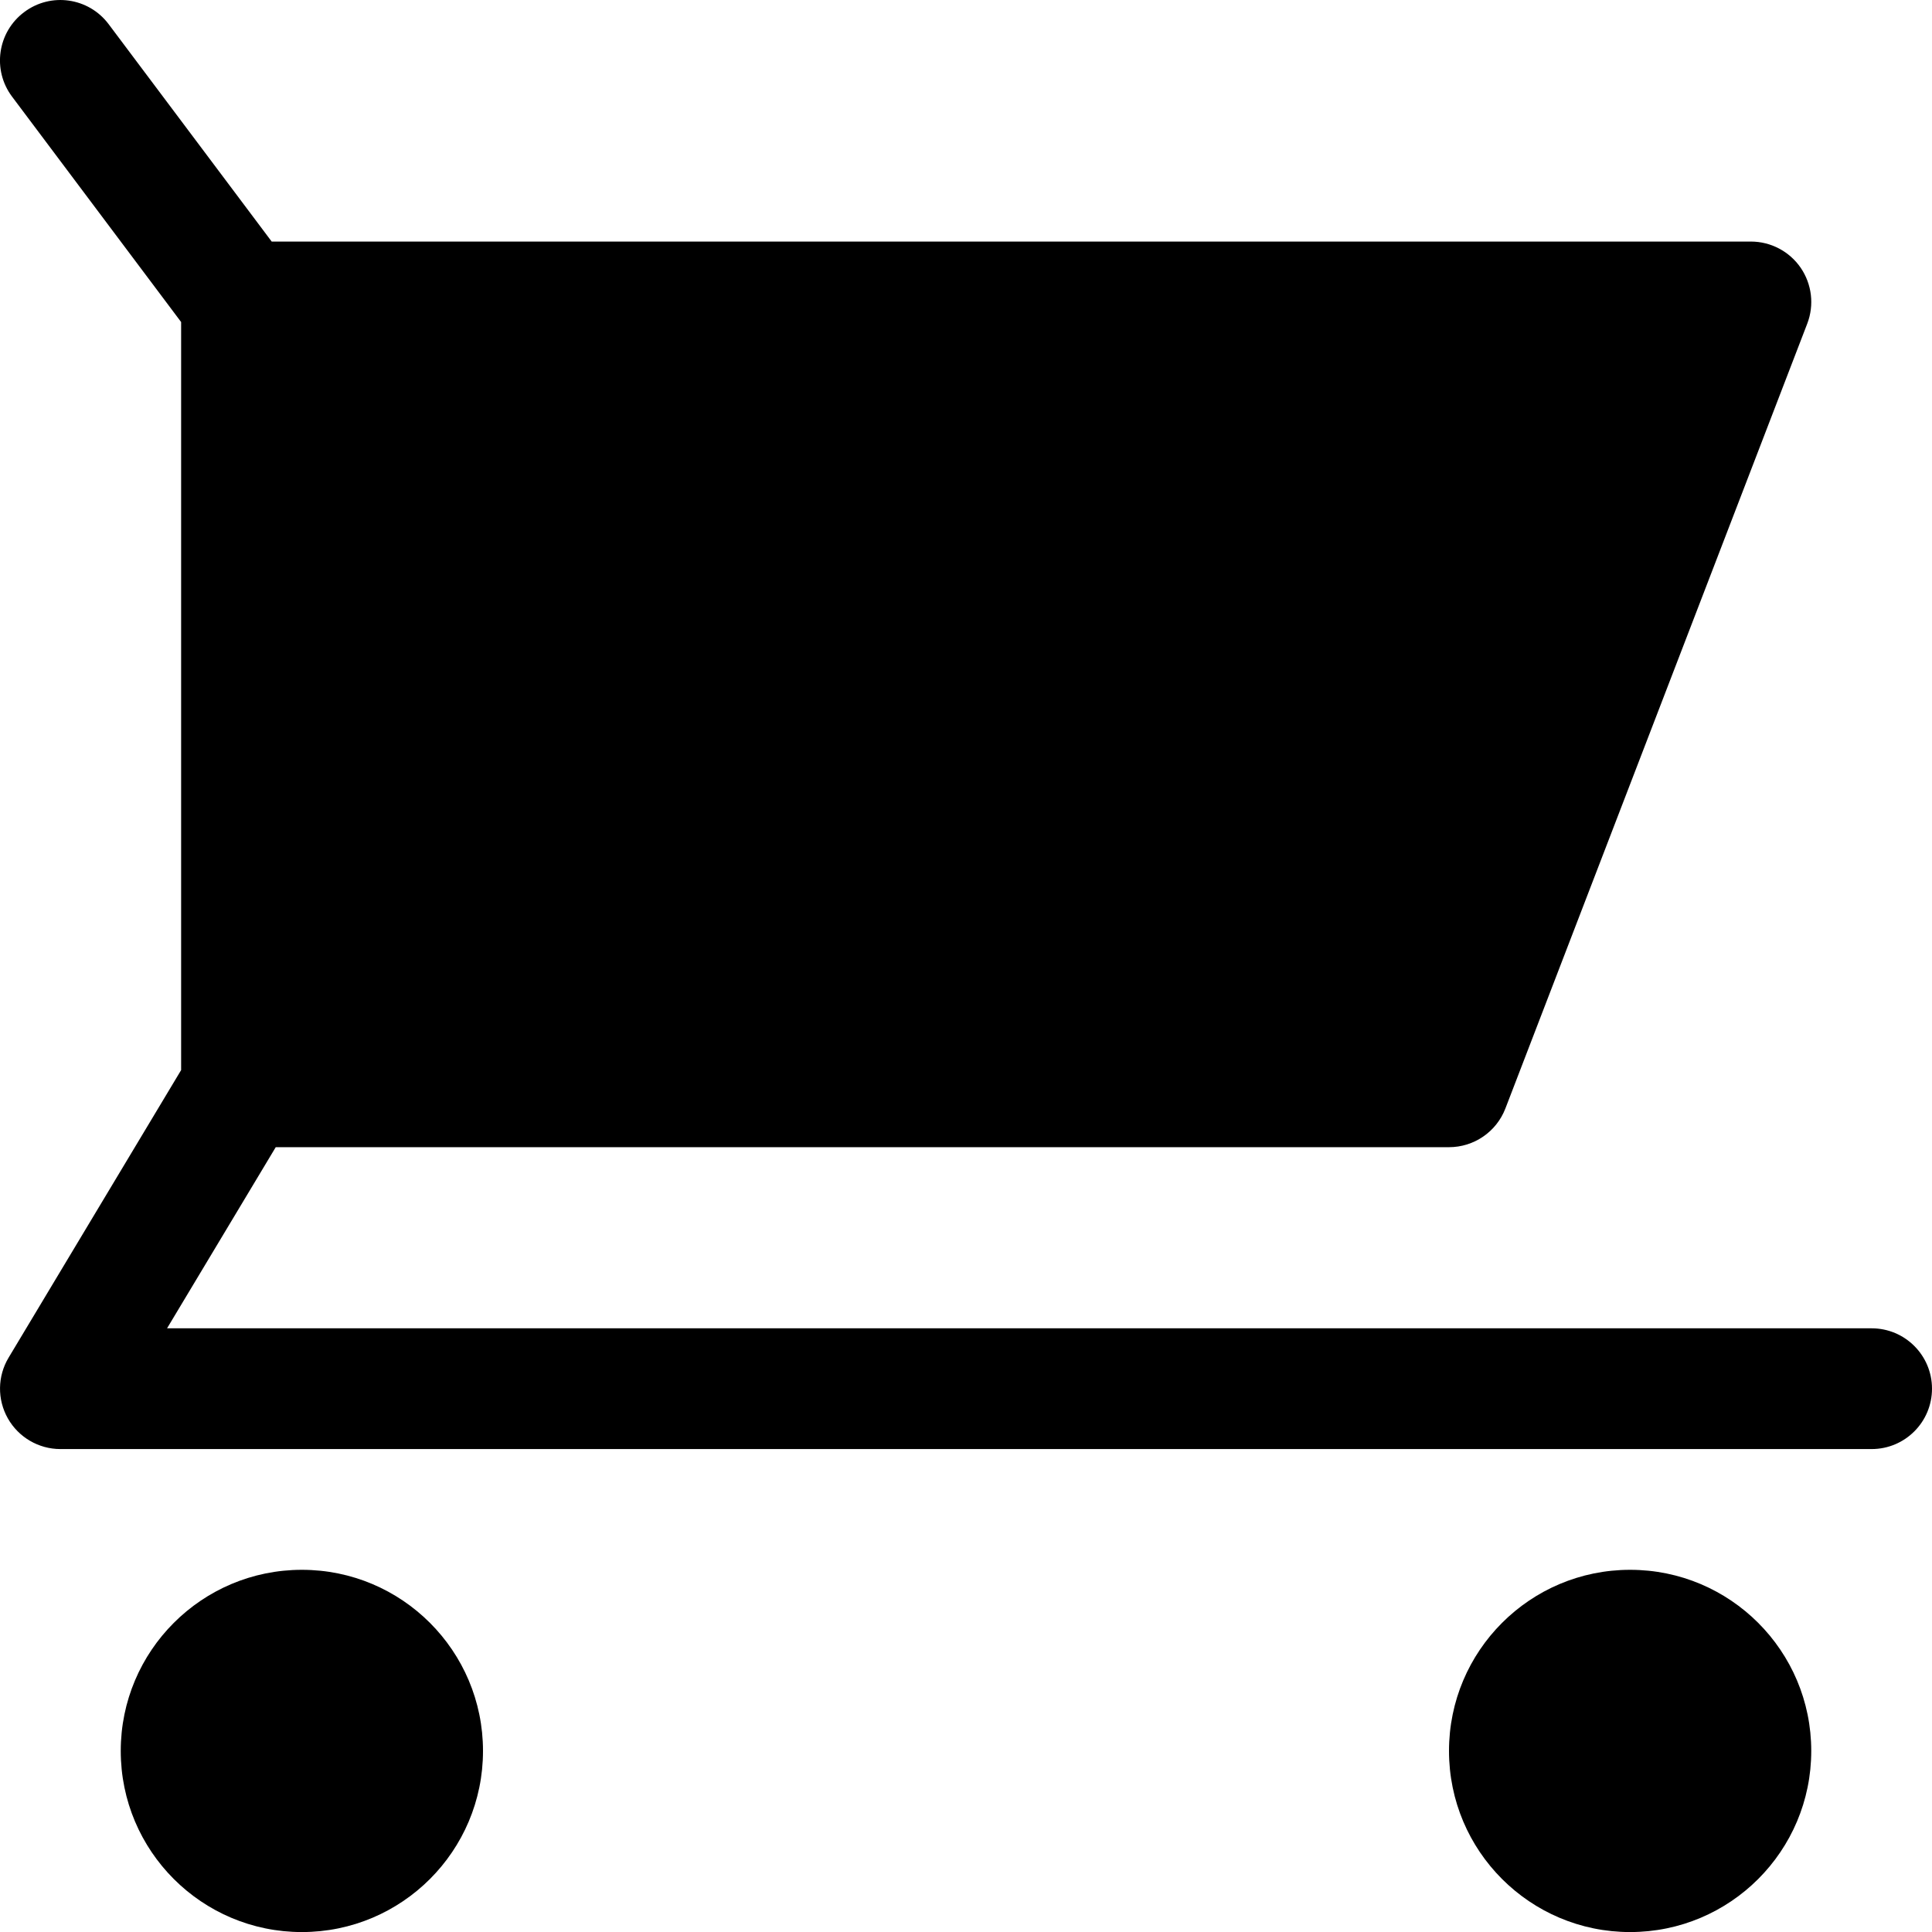
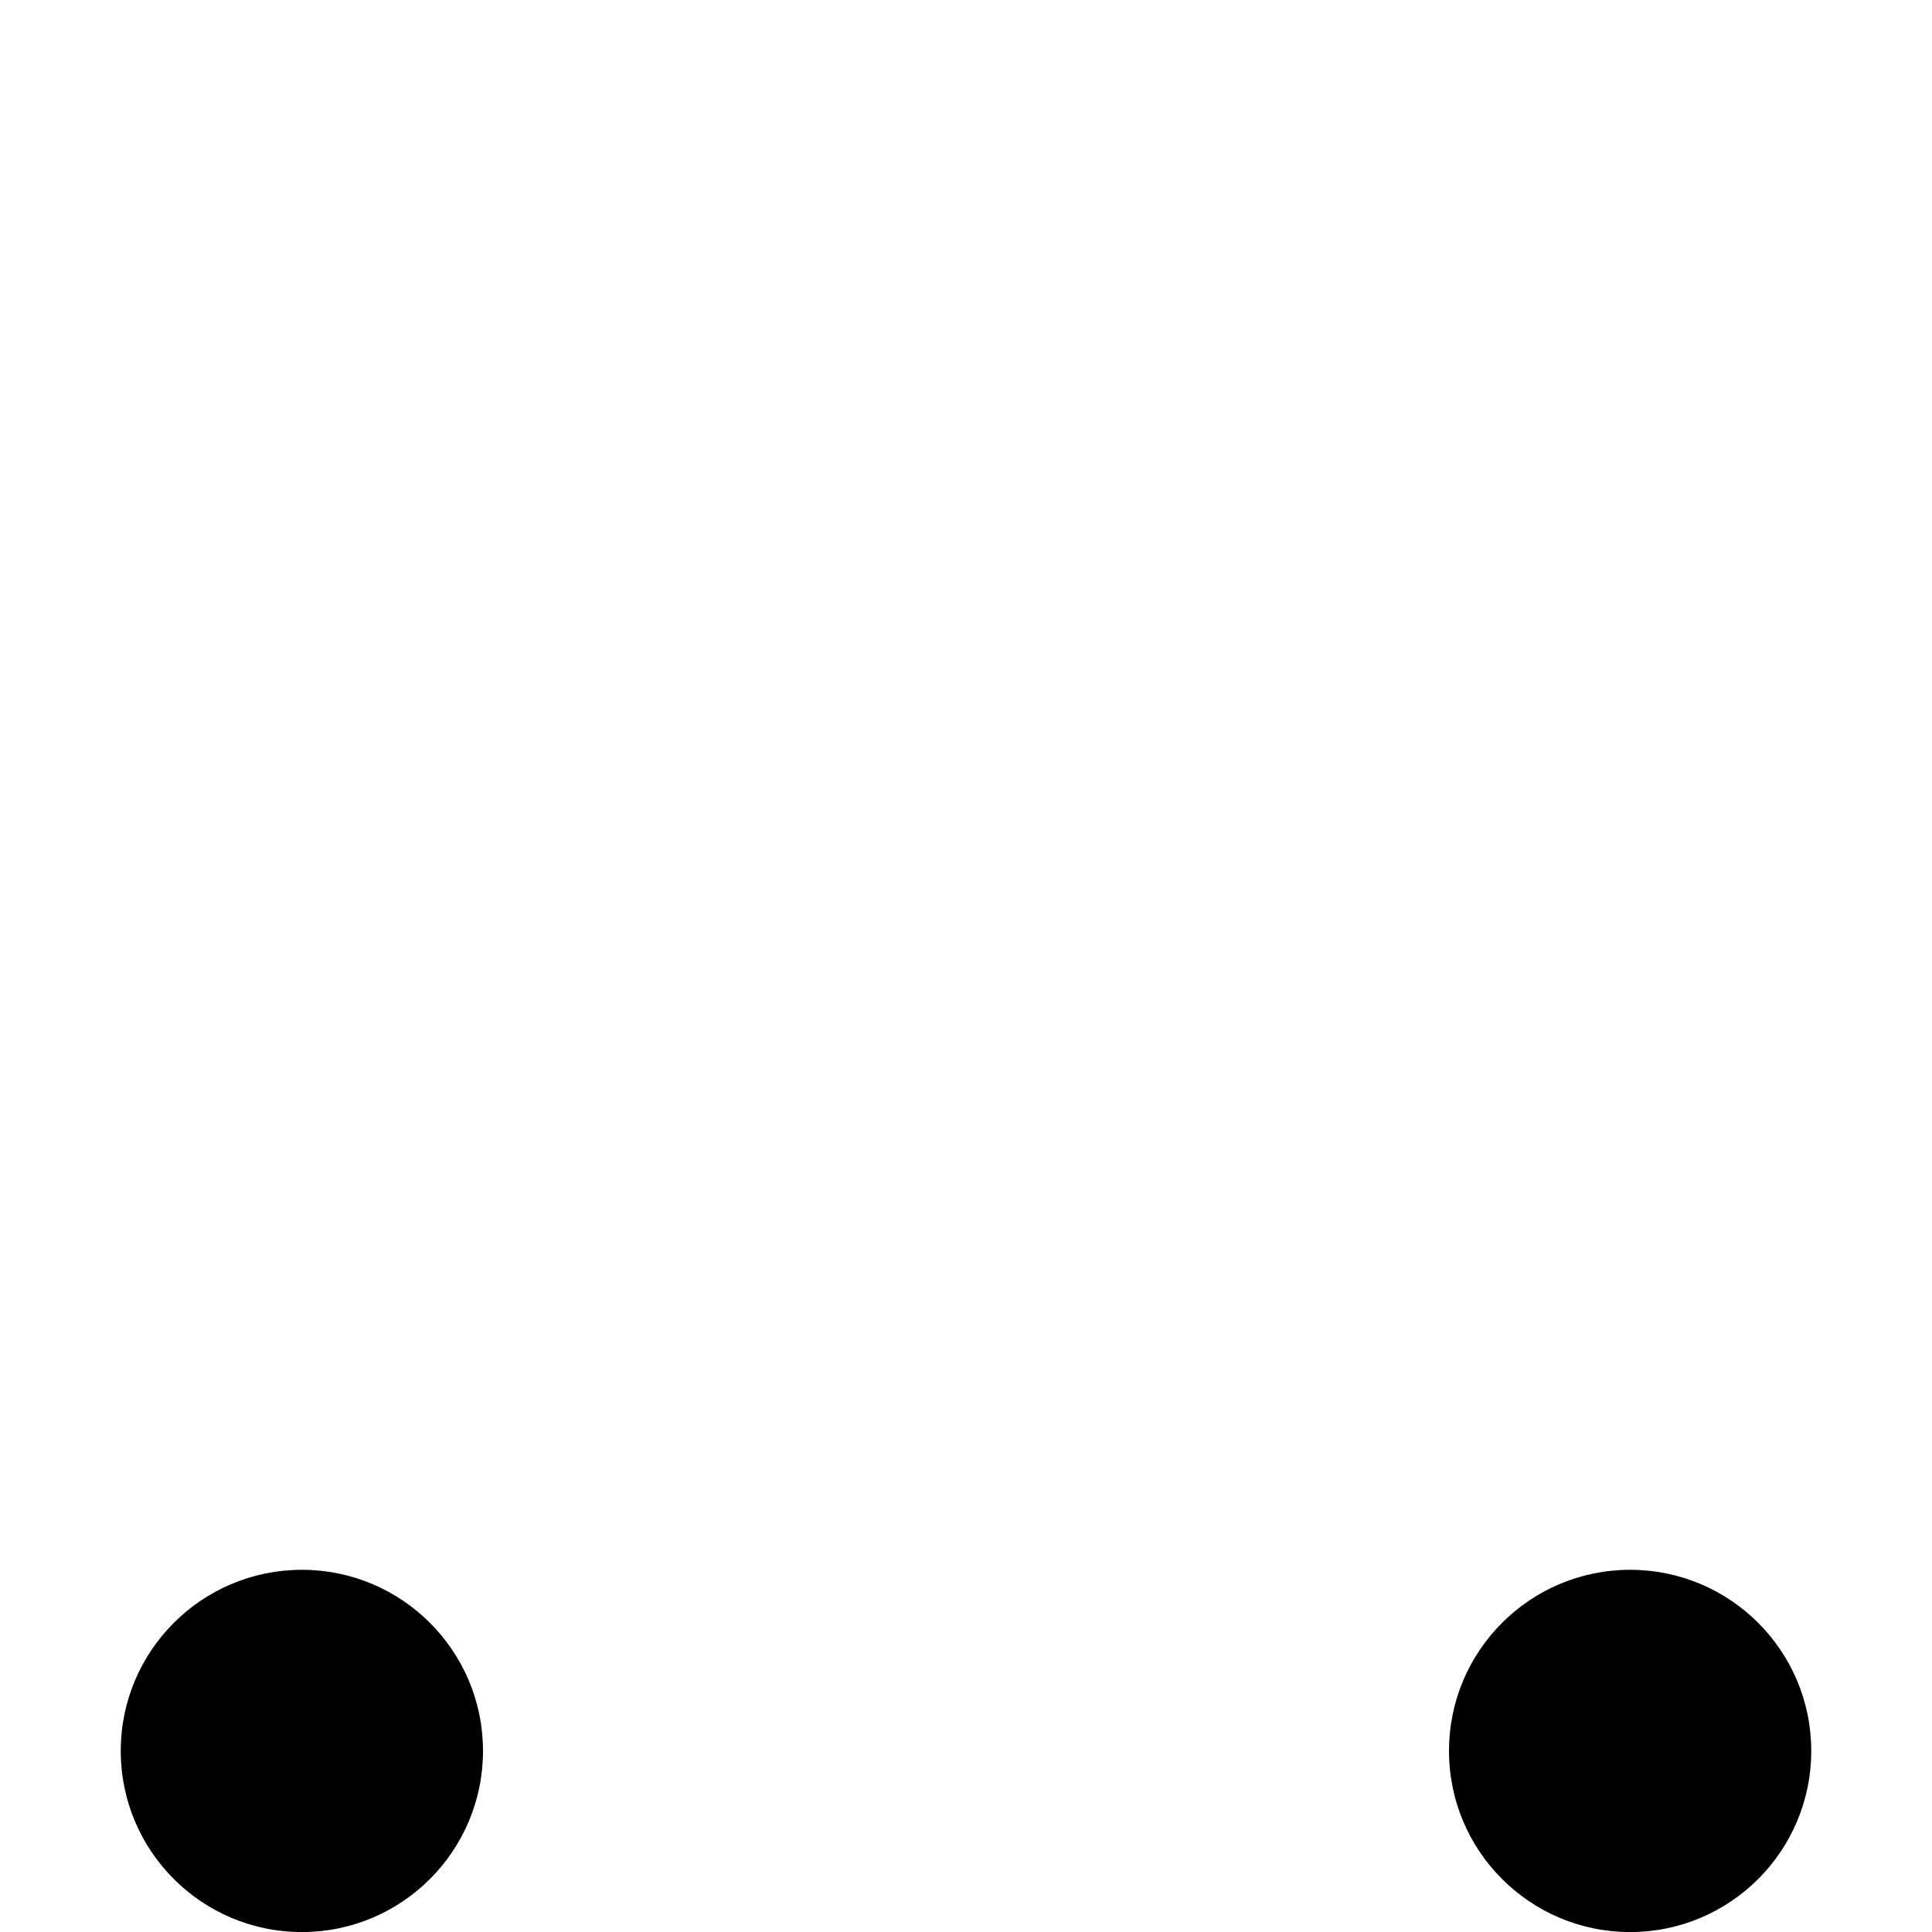
<svg xmlns="http://www.w3.org/2000/svg" width="32px" height="32px" viewBox="0 0 32 32" version="1.1">
  <title>cart</title>
  <g id="Home" stroke="none" stroke-width="1" fill="none" fill-rule="evenodd">
    <g id="Homepage---New-Design-1---UI-Desktop" transform="translate(-1241, -85)" fill="#000000" fill-rule="nonzero">
      <g id="cart" transform="translate(1241, 85)">
        <circle id="Oval" cx="5" cy="29.001" r="3" />
        <circle id="Oval" cx="27" cy="29.001" r="3" />
-         <path d="M31,22.001 L2.767,22.001 L4.567,19.001 L24,19.001 C24.414,19.001 24.785,18.746 24.934,18.36 L29.934,5.36 C30.052,5.052 30.011,4.707 29.825,4.435 C29.638,4.163 29.329,4.001 29,4.001 L4.5,4.001 L1.8,0.401 C1.469,-0.041 0.842,-0.132 0.4,0.201 C-0.042,0.532 -0.132,1.159 0.2,1.601 L3,5.334 L3,17.724 L0.143,22.486 C-0.043,22.795 -0.047,23.18 0.13,23.493 C0.307,23.806 0.64,24.001 1,24.001 L31,24.001 C31.553,24.001 32,23.553 32,23.001 C32,22.449 31.553,22.001 31,22.001 Z" id="Path" />
      </g>
    </g>
  </g>
</svg>